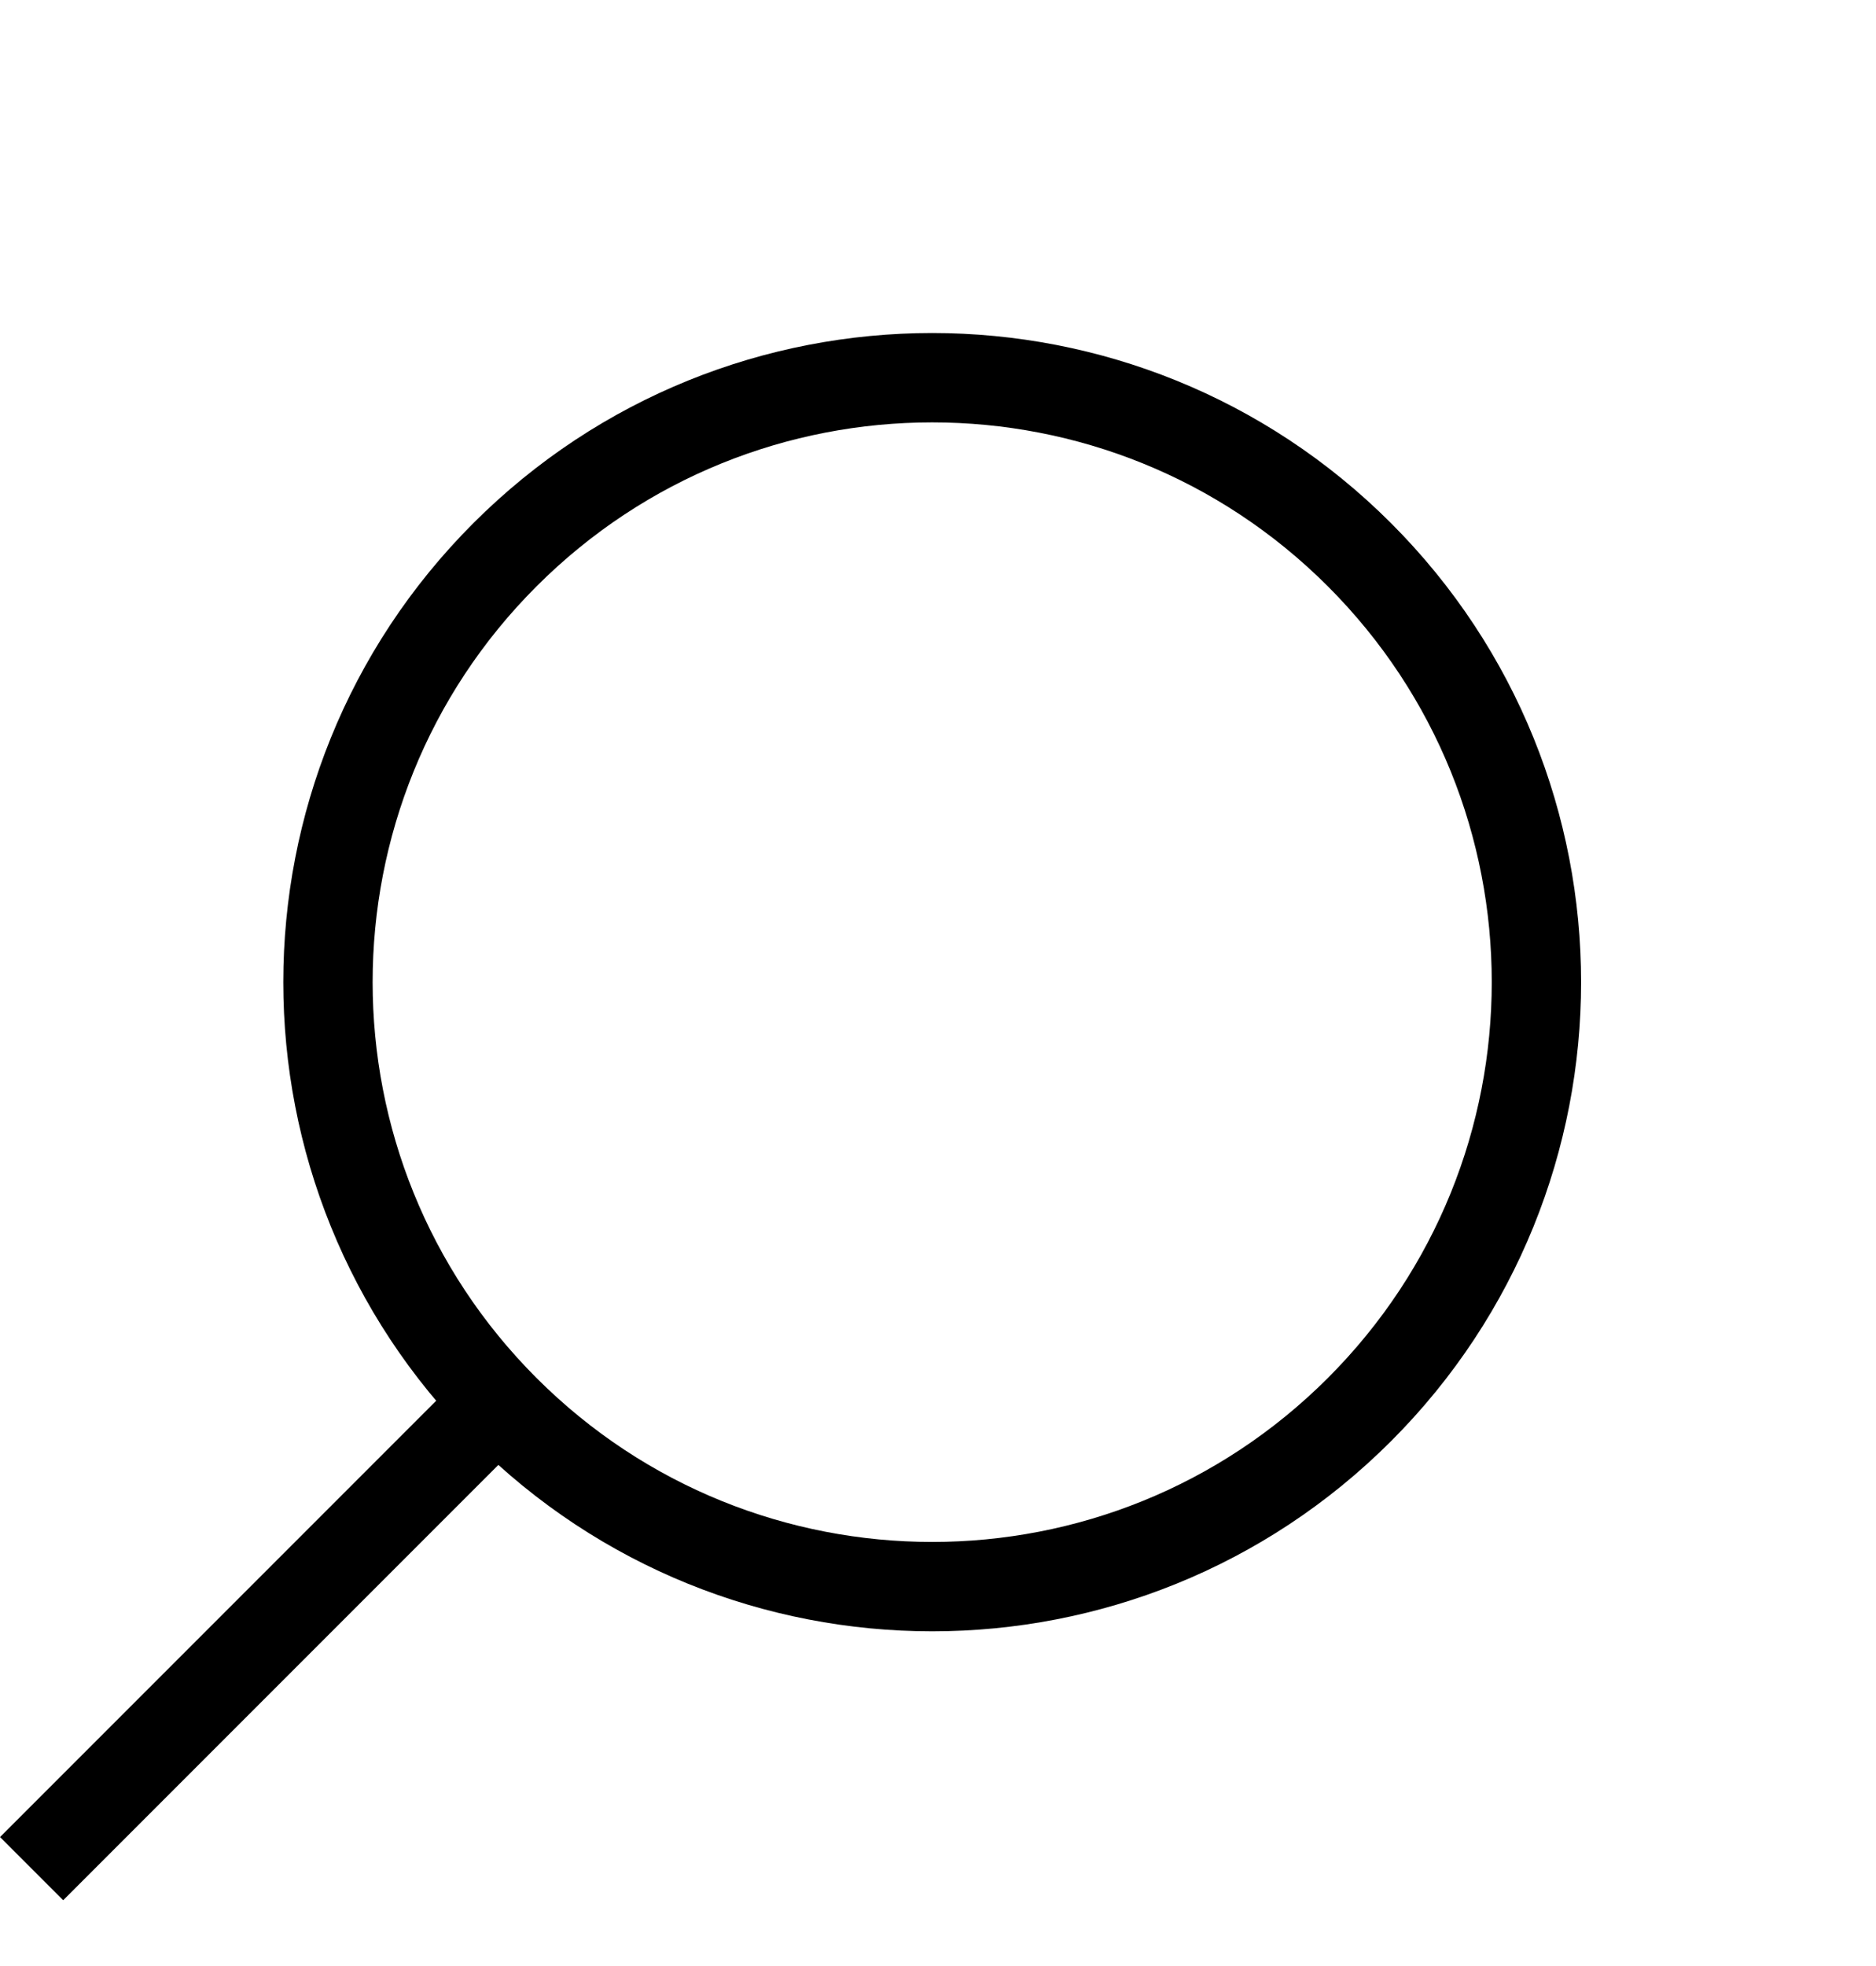
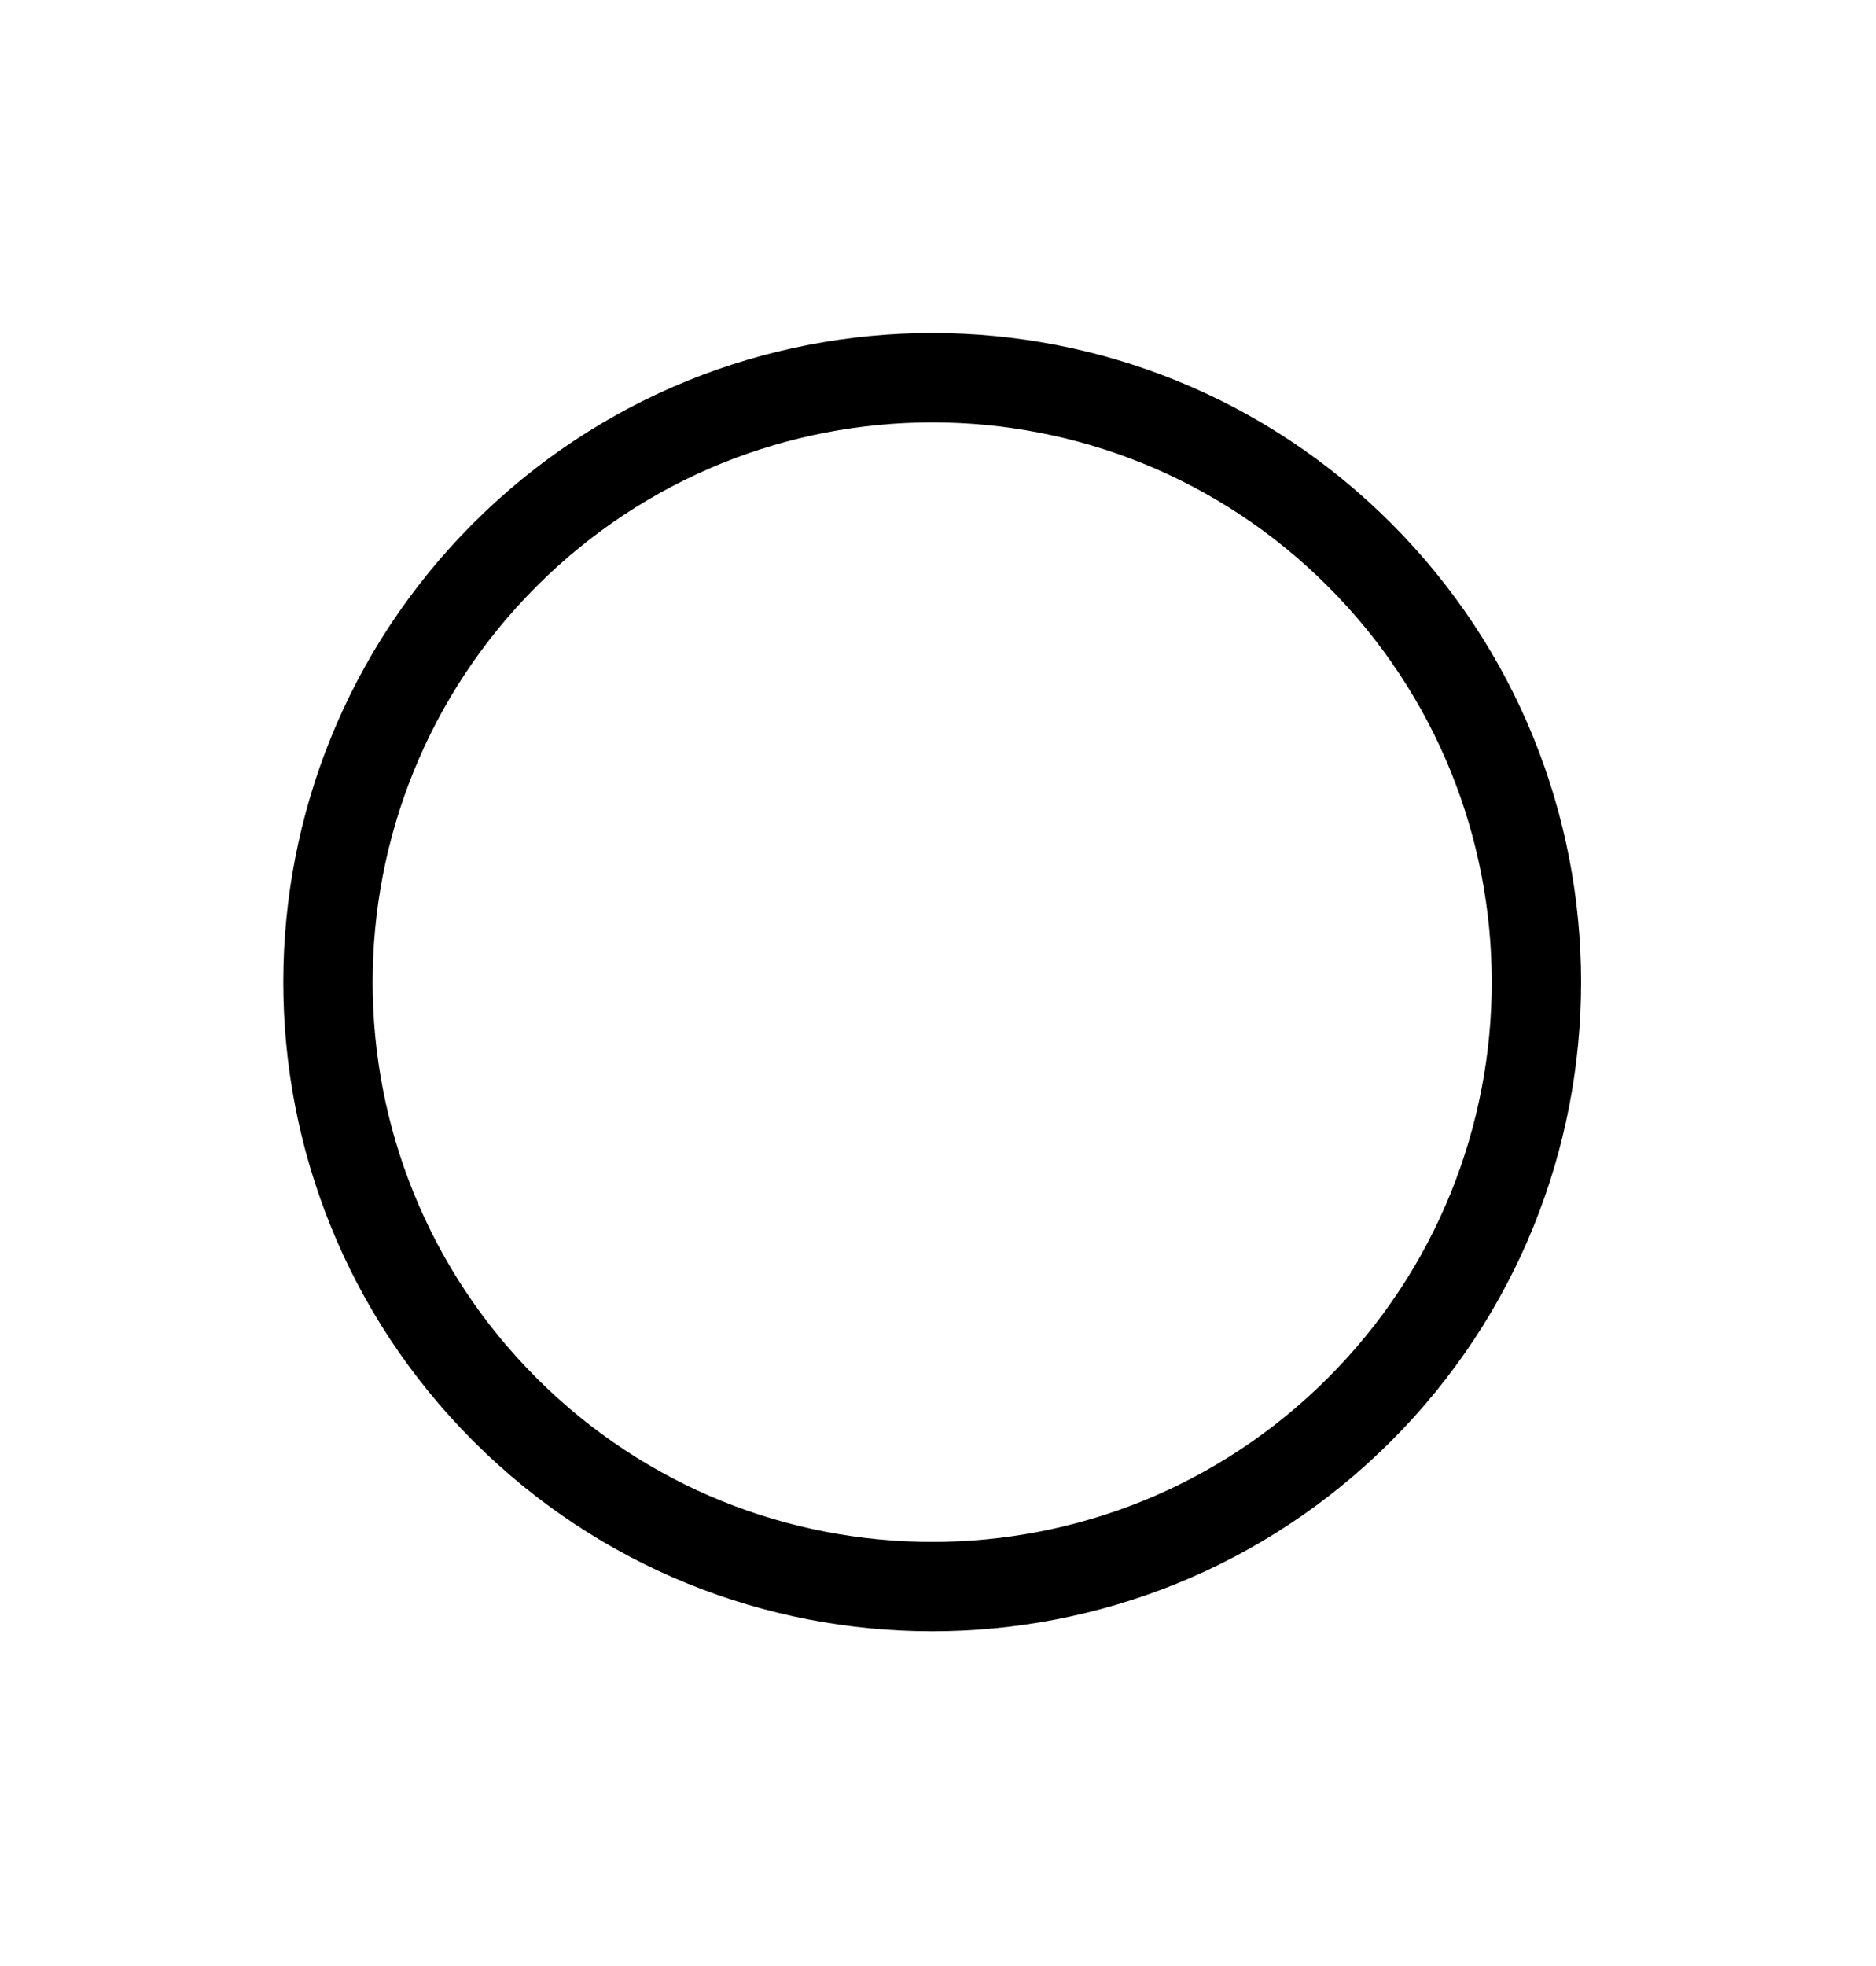
<svg xmlns="http://www.w3.org/2000/svg" width="21" height="22" viewBox="0 0 21 22" fill="none">
-   <path d="M5.571 15.693L0.354 20.91" stroke="black" />
-   <path d="M5.652 15.773C8.294 18.415 12.576 18.415 15.218 15.773C17.859 13.132 17.859 8.849 15.218 6.208C12.576 3.566 8.294 3.566 5.652 6.208C3.011 8.849 3.011 13.132 5.652 15.773Z" stroke="black" />
+   <path d="M5.652 15.773C8.294 18.415 12.576 18.415 15.218 15.773C17.859 13.132 17.859 8.849 15.218 6.208C12.576 3.566 8.294 3.566 5.652 6.208C3.011 8.849 3.011 13.132 5.652 15.773" stroke="black" />
</svg>